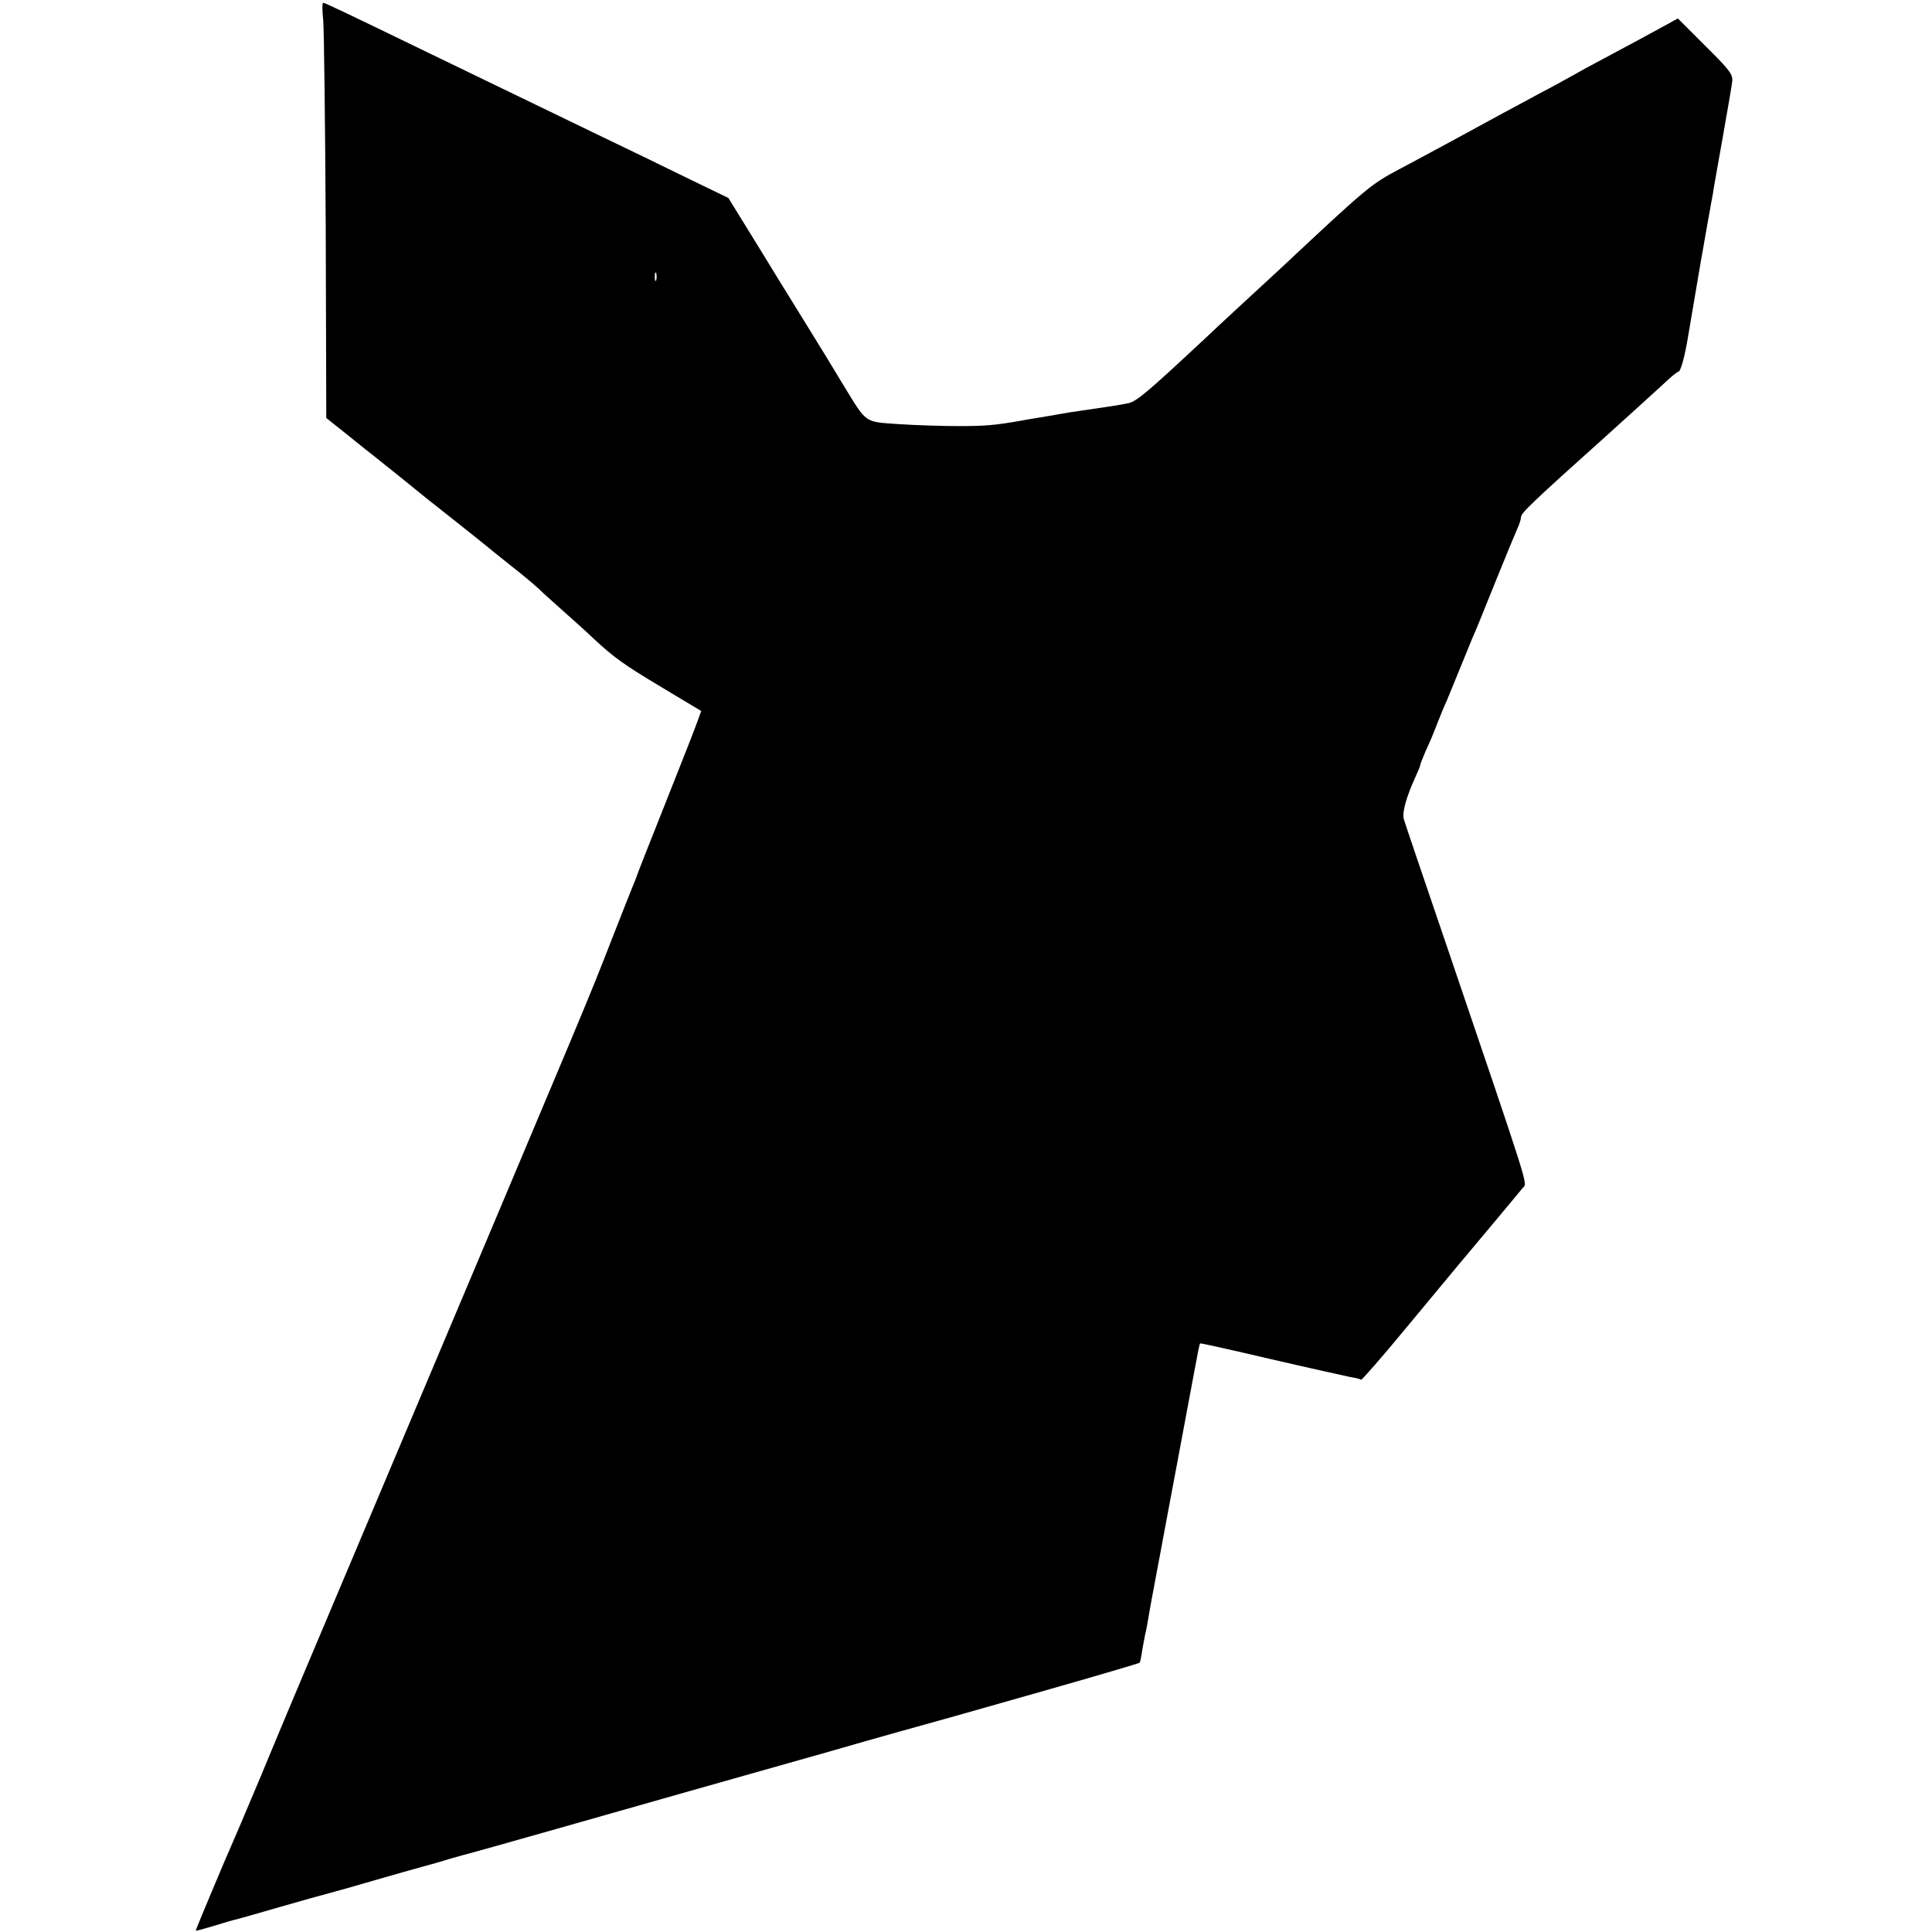
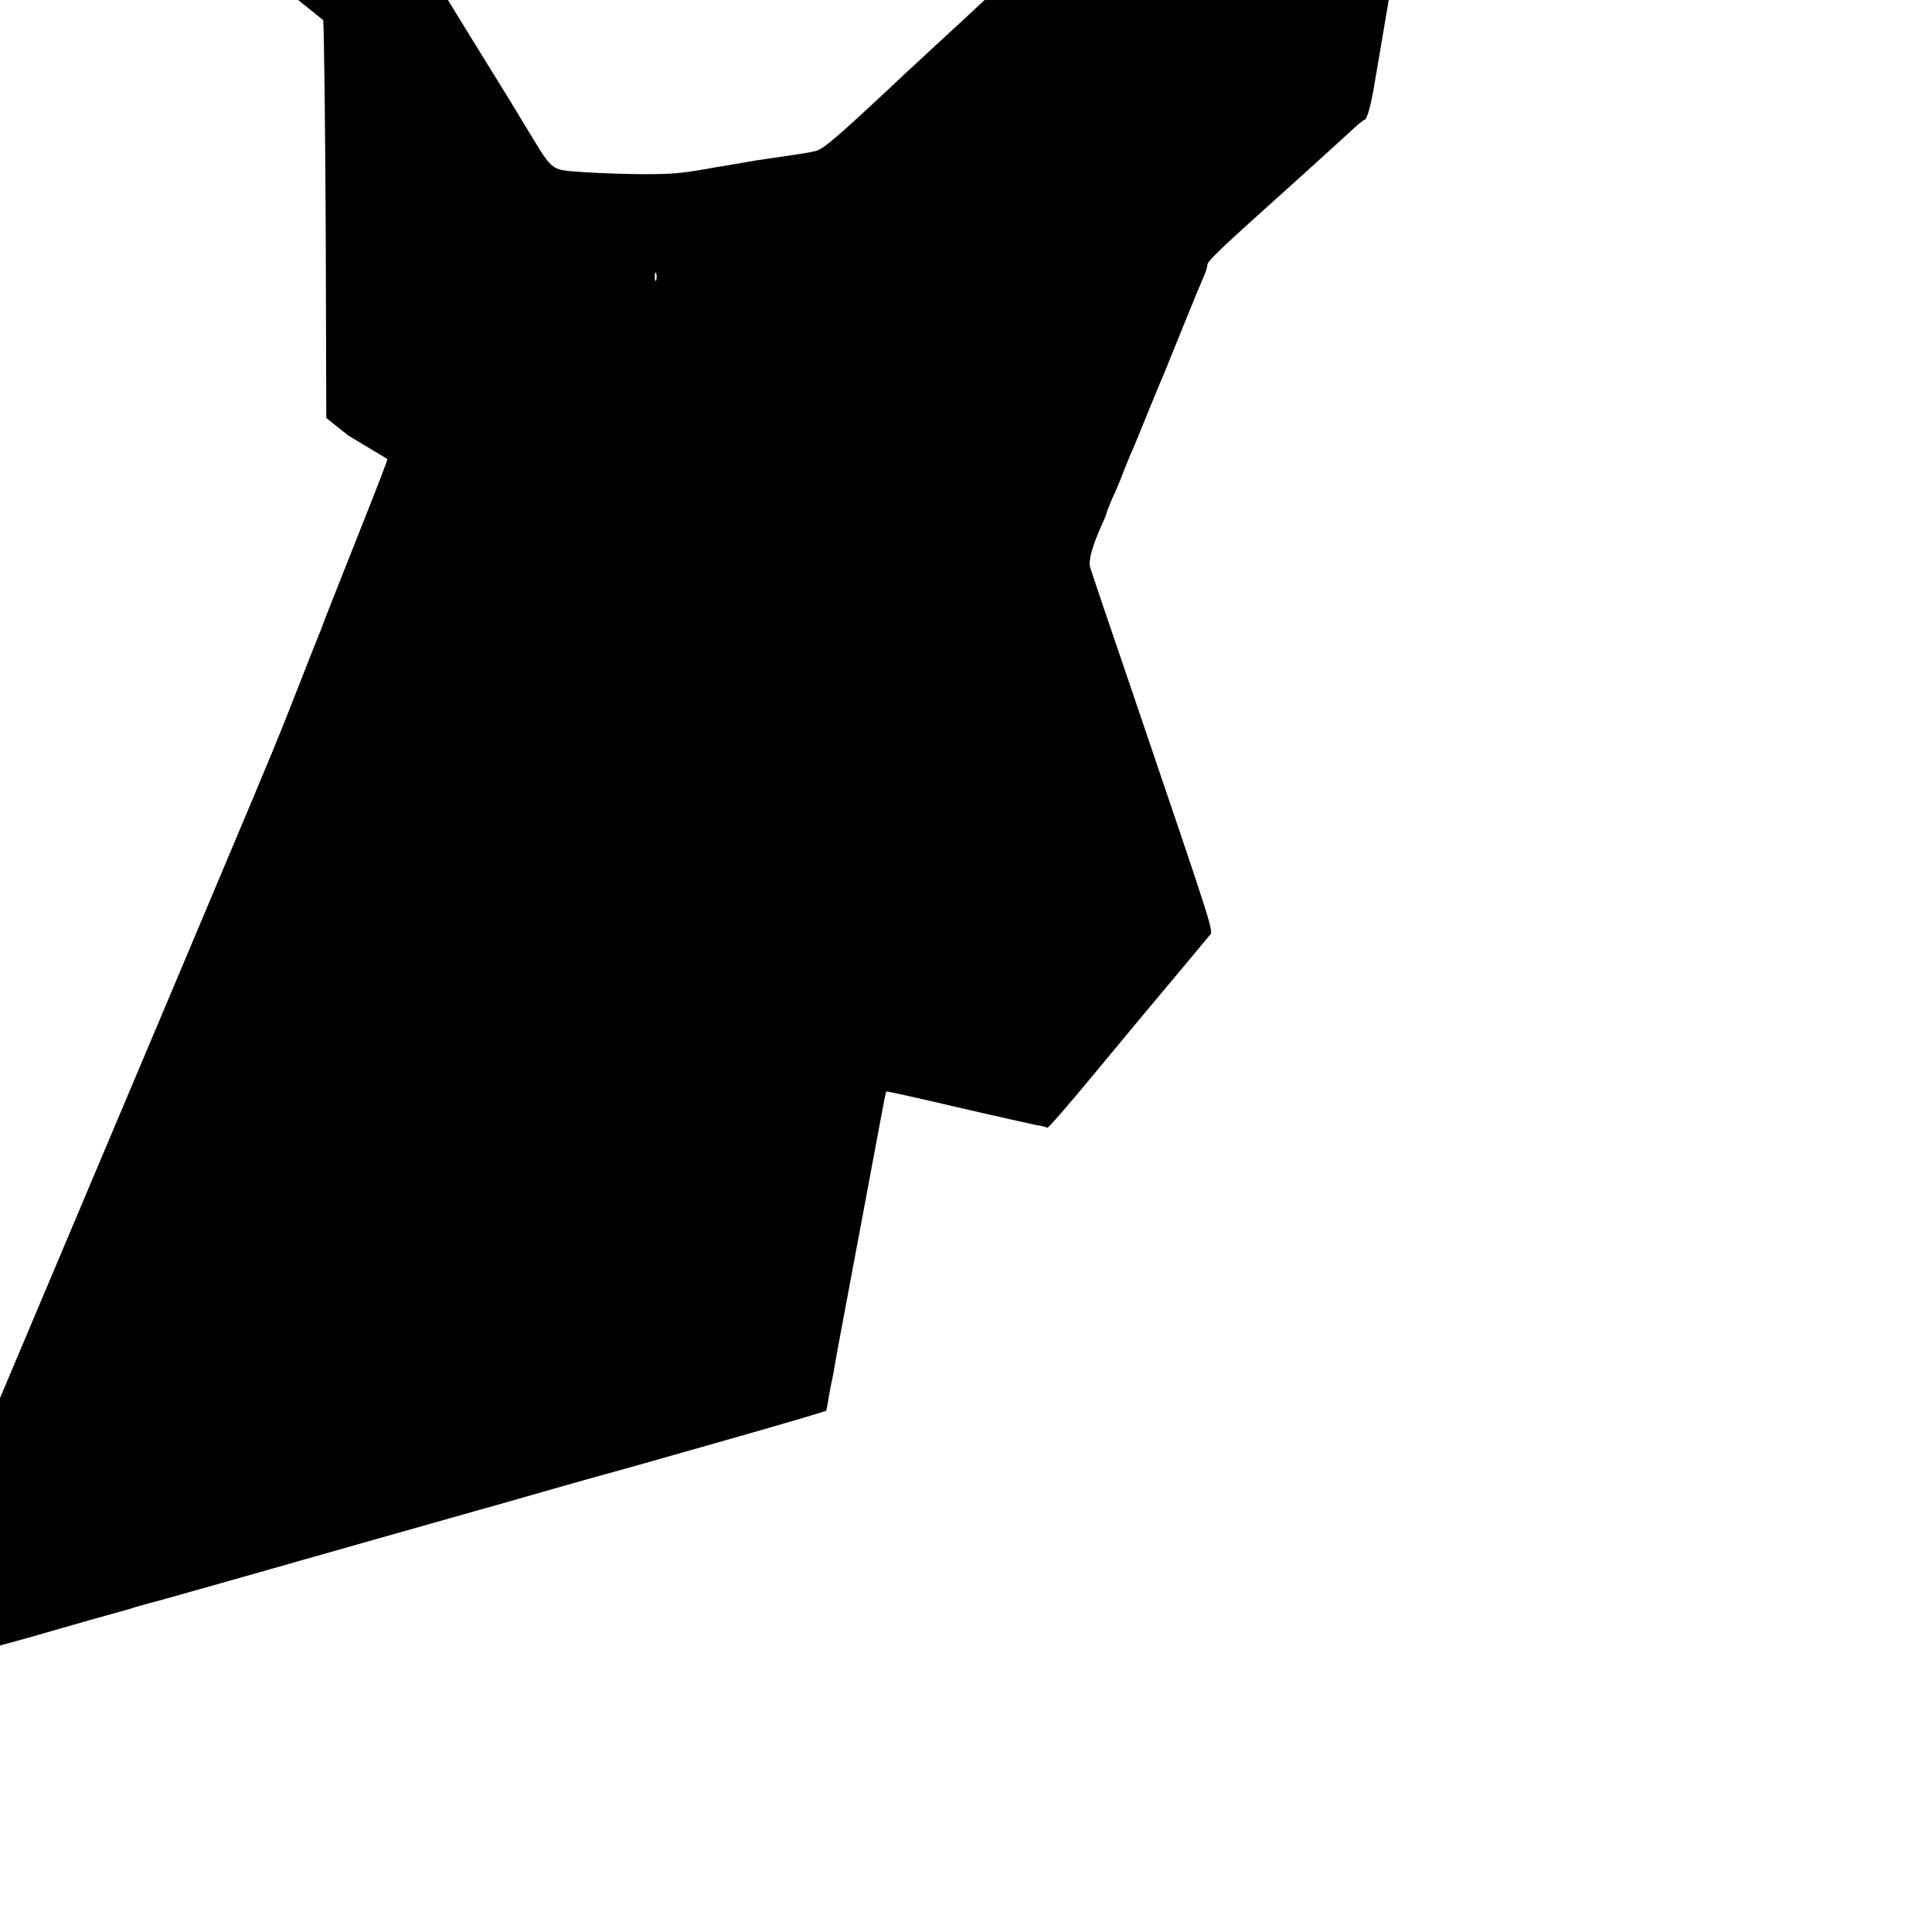
<svg xmlns="http://www.w3.org/2000/svg" version="1.0" width="691pt" height="691pt" viewBox="0 0 691 691" preserveAspectRatio="xMidYMid meet">
  <g transform="translate(0,691) scale(0.1,-0.1)" fill="#000000" stroke="none">
-     <path d="M1156 6838 c3 -35 7 -369 9 -743 l2 -680 79 -63 c43 -35 86 -69 94 -75 8 -7 49 -39 90 -72 41 -33 84 -68 95 -77 11 -9 61 -48 110 -87 50 -40 97 -77 105 -84 8 -7 47 -38 87 -70 40 -31 85 -69 100 -83 15 -15 59 -54 97 -88 37 -33 83 -74 100 -91 72 -67 110 -94 244 -174 l140 -84 -13 -36 c-7 -20 -59 -153 -116 -296 -57 -143 -104 -262 -104 -265 -1 -3 -6 -16 -12 -30 -6 -14 -42 -106 -81 -205 -86 -219 -15 -51 -937 -2235 -120 -283 -260 -616 -311 -740 -52 -124 -99 -234 -104 -245 -14 -30 -130 -306 -130 -310 0 -2 28 6 62 16 35 11 72 22 83 24 11 3 83 23 158 45 76 22 155 44 175 49 20 5 93 26 162 46 69 20 150 43 180 51 30 8 69 19 86 25 17 5 40 11 50 14 10 2 163 45 339 95 176 50 390 111 475 135 85 24 308 87 495 140 187 54 356 101 375 106 50 14 34 9 399 113 183 52 335 97 337 99 2 2 6 21 9 43 4 21 8 46 10 54 2 8 7 31 10 50 3 19 10 58 15 85 5 28 12 61 14 75 3 14 16 86 30 160 14 74 27 146 30 160 5 28 66 354 72 385 2 11 8 44 14 74 5 30 11 55 12 56 2 2 116 -24 253 -56 138 -32 265 -60 284 -64 19 -3 37 -7 39 -10 2 -2 74 80 159 183 85 103 174 209 196 236 95 113 170 203 189 226 12 14 27 33 35 42 16 18 29 -23 -272 863 -81 237 -150 441 -154 455 -7 24 8 78 44 157 8 17 15 34 15 38 0 3 9 25 19 49 11 23 30 67 41 97 12 30 27 68 35 84 7 17 27 66 45 110 18 44 39 96 47 115 18 41 15 34 88 215 31 77 63 154 71 172 8 17 14 36 14 43 0 15 34 48 315 300 82 74 170 154 195 177 25 24 48 43 52 43 9 0 24 54 37 135 13 79 40 233 45 265 3 14 9 52 15 85 6 33 13 76 17 95 3 19 8 44 10 55 1 11 17 99 34 195 17 96 33 189 35 205 4 28 -5 41 -95 130 l-99 99 -38 -21 c-56 -31 -138 -75 -228 -123 -44 -23 -93 -50 -110 -60 -16 -9 -70 -39 -120 -65 -49 -27 -108 -58 -130 -70 -78 -43 -281 -153 -370 -200 -103 -55 -112 -62 -430 -360 -24 -22 -87 -80 -141 -130 -53 -49 -113 -105 -133 -124 -194 -181 -236 -217 -265 -223 -26 -6 -73 -13 -211 -33 -11 -2 -35 -6 -52 -9 -18 -3 -48 -8 -65 -11 -18 -3 -44 -7 -58 -10 -92 -16 -126 -19 -220 -19 -58 0 -154 3 -215 7 -126 9 -113 0 -200 142 -30 50 -89 147 -132 216 -43 69 -123 199 -178 289 l-100 162 -155 75 c-85 42 -218 106 -295 143 -174 84 -418 202 -635 307 -270 131 -358 173 -364 173 -4 0 -4 -28 0 -62z m1191 -930 c-3 -7 -5 -2 -5 12 0 14 2 19 5 13 2 -7 2 -19 0 -25z" />
+     <path d="M1156 6838 c3 -35 7 -369 9 -743 l2 -680 79 -63 l140 -84 -13 -36 c-7 -20 -59 -153 -116 -296 -57 -143 -104 -262 -104 -265 -1 -3 -6 -16 -12 -30 -6 -14 -42 -106 -81 -205 -86 -219 -15 -51 -937 -2235 -120 -283 -260 -616 -311 -740 -52 -124 -99 -234 -104 -245 -14 -30 -130 -306 -130 -310 0 -2 28 6 62 16 35 11 72 22 83 24 11 3 83 23 158 45 76 22 155 44 175 49 20 5 93 26 162 46 69 20 150 43 180 51 30 8 69 19 86 25 17 5 40 11 50 14 10 2 163 45 339 95 176 50 390 111 475 135 85 24 308 87 495 140 187 54 356 101 375 106 50 14 34 9 399 113 183 52 335 97 337 99 2 2 6 21 9 43 4 21 8 46 10 54 2 8 7 31 10 50 3 19 10 58 15 85 5 28 12 61 14 75 3 14 16 86 30 160 14 74 27 146 30 160 5 28 66 354 72 385 2 11 8 44 14 74 5 30 11 55 12 56 2 2 116 -24 253 -56 138 -32 265 -60 284 -64 19 -3 37 -7 39 -10 2 -2 74 80 159 183 85 103 174 209 196 236 95 113 170 203 189 226 12 14 27 33 35 42 16 18 29 -23 -272 863 -81 237 -150 441 -154 455 -7 24 8 78 44 157 8 17 15 34 15 38 0 3 9 25 19 49 11 23 30 67 41 97 12 30 27 68 35 84 7 17 27 66 45 110 18 44 39 96 47 115 18 41 15 34 88 215 31 77 63 154 71 172 8 17 14 36 14 43 0 15 34 48 315 300 82 74 170 154 195 177 25 24 48 43 52 43 9 0 24 54 37 135 13 79 40 233 45 265 3 14 9 52 15 85 6 33 13 76 17 95 3 19 8 44 10 55 1 11 17 99 34 195 17 96 33 189 35 205 4 28 -5 41 -95 130 l-99 99 -38 -21 c-56 -31 -138 -75 -228 -123 -44 -23 -93 -50 -110 -60 -16 -9 -70 -39 -120 -65 -49 -27 -108 -58 -130 -70 -78 -43 -281 -153 -370 -200 -103 -55 -112 -62 -430 -360 -24 -22 -87 -80 -141 -130 -53 -49 -113 -105 -133 -124 -194 -181 -236 -217 -265 -223 -26 -6 -73 -13 -211 -33 -11 -2 -35 -6 -52 -9 -18 -3 -48 -8 -65 -11 -18 -3 -44 -7 -58 -10 -92 -16 -126 -19 -220 -19 -58 0 -154 3 -215 7 -126 9 -113 0 -200 142 -30 50 -89 147 -132 216 -43 69 -123 199 -178 289 l-100 162 -155 75 c-85 42 -218 106 -295 143 -174 84 -418 202 -635 307 -270 131 -358 173 -364 173 -4 0 -4 -28 0 -62z m1191 -930 c-3 -7 -5 -2 -5 12 0 14 2 19 5 13 2 -7 2 -19 0 -25z" />
  </g>
</svg>